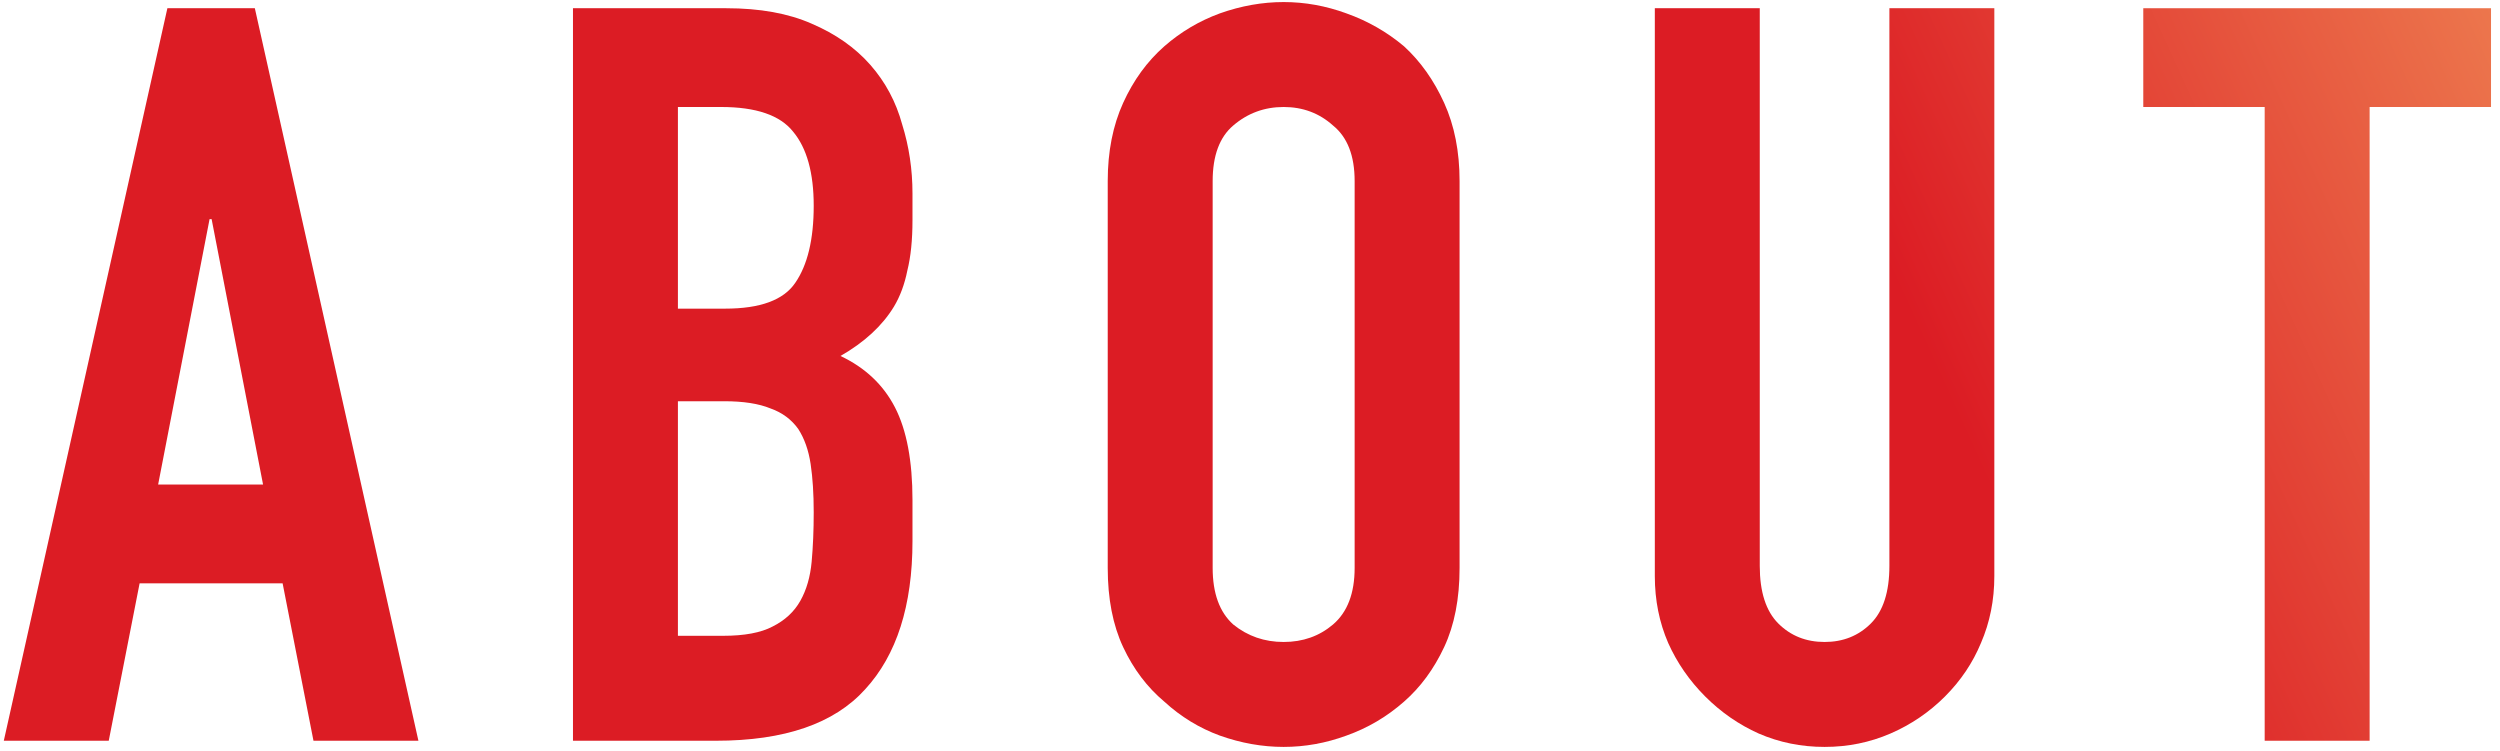
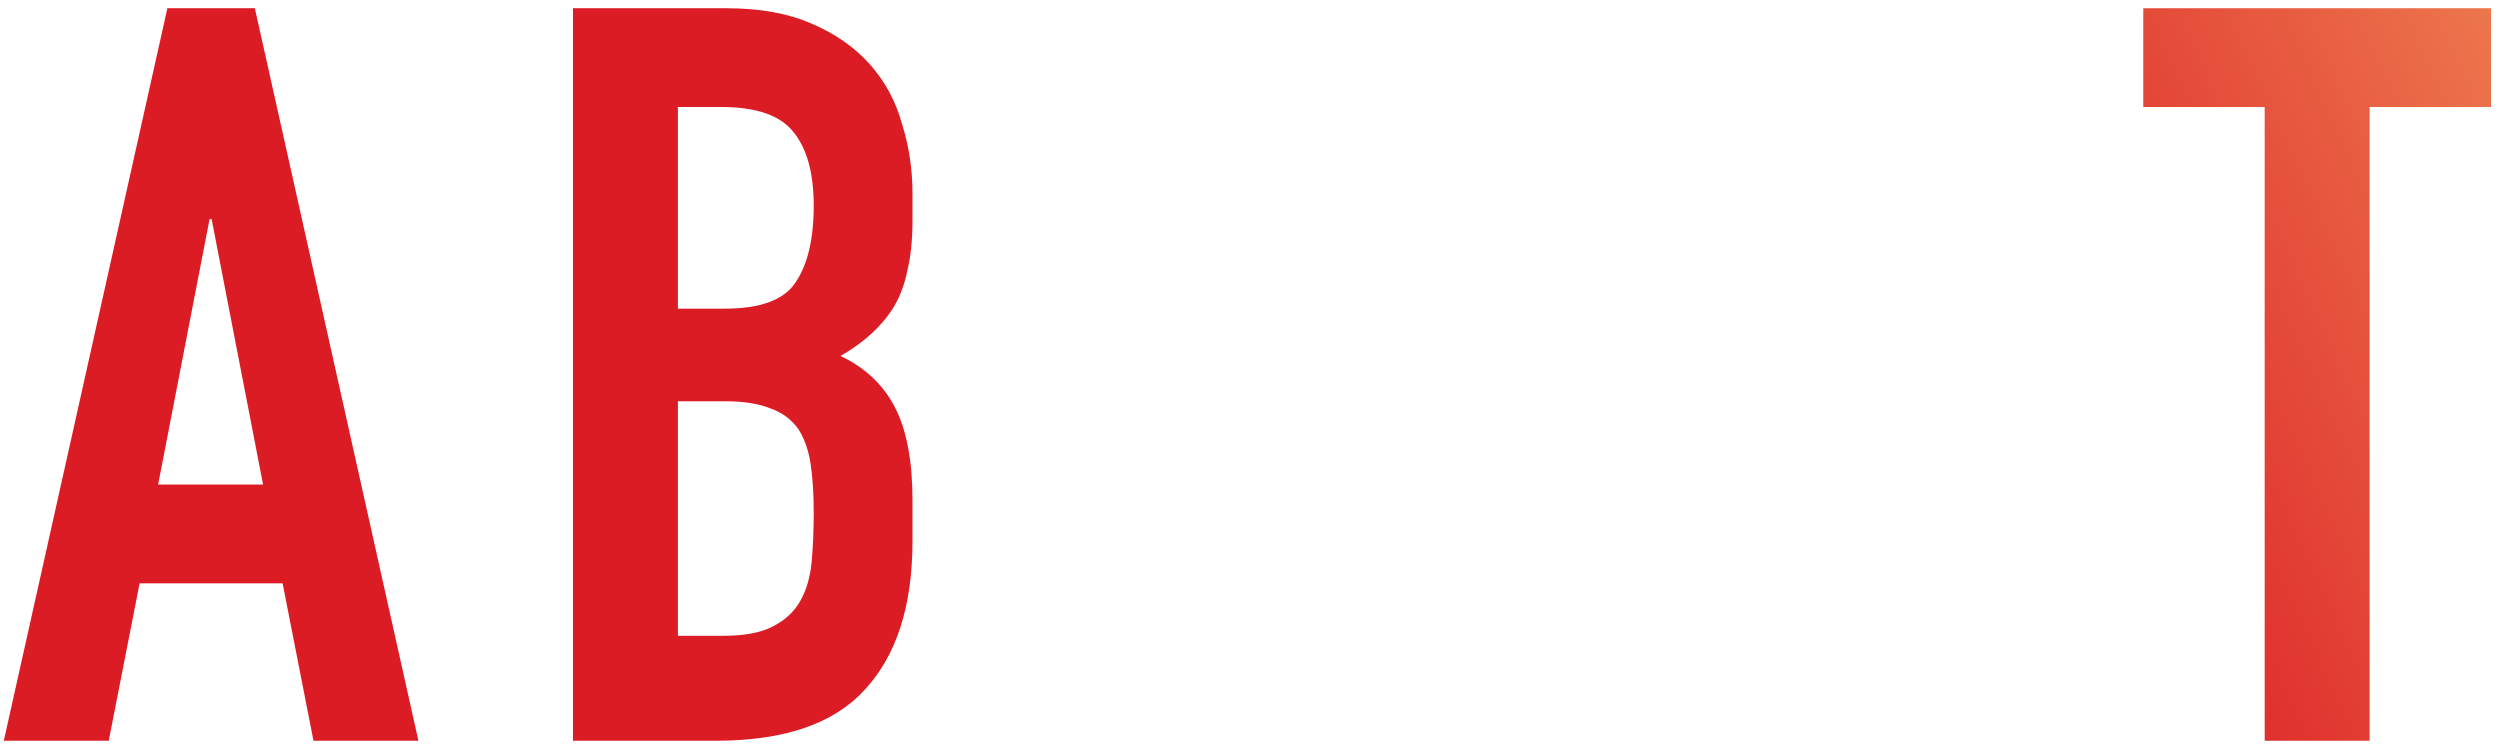
<svg xmlns="http://www.w3.org/2000/svg" width="243" height="73" viewBox="0 0 243 73" fill="none">
  <path d="M220.127 72V10.4H208.327V0.8H242.127V10.4H230.327V72H220.127Z" fill="url(#paint0_linear_63_86)" />
-   <path d="M193.849 0.8V56C193.849 58.333 193.416 60.5 192.549 62.5C191.749 64.433 190.582 66.166 189.049 67.7C187.516 69.233 185.749 70.433 183.749 71.3C181.749 72.166 179.616 72.6 177.349 72.6C175.082 72.6 172.949 72.166 170.949 71.3C169.016 70.433 167.282 69.233 165.749 67.7C164.216 66.166 163.016 64.433 162.149 62.5C161.282 60.5 160.849 58.333 160.849 56V0.8H171.049V55C171.049 57.533 171.649 59.4 172.849 60.6C174.049 61.8 175.549 62.4 177.349 62.4C179.149 62.4 180.649 61.8 181.849 60.6C183.049 59.4 183.649 57.533 183.649 55V0.8H193.849Z" fill="url(#paint1_linear_63_86)" />
-   <path d="M107.671 17.6C107.671 14.733 108.171 12.2 109.171 10C110.171 7.8 111.504 5.967 113.171 4.5C114.771 3.1 116.571 2.034 118.571 1.3C120.637 0.567 122.704 0.2 124.771 0.2C126.837 0.2 128.871 0.567 130.871 1.3C132.937 2.034 134.804 3.1 136.471 4.5C138.071 5.967 139.371 7.8 140.371 10C141.371 12.2 141.871 14.733 141.871 17.6V55.2C141.871 58.2 141.371 60.767 140.371 62.9C139.371 65.034 138.071 66.8 136.471 68.2C134.804 69.667 132.937 70.767 130.871 71.5C128.871 72.234 126.837 72.6 124.771 72.6C122.704 72.6 120.637 72.234 118.571 71.5C116.571 70.767 114.771 69.667 113.171 68.2C111.504 66.8 110.171 65.034 109.171 62.9C108.171 60.767 107.671 58.2 107.671 55.2V17.6ZM117.871 55.2C117.871 57.667 118.537 59.5 119.871 60.7C121.271 61.834 122.904 62.4 124.771 62.4C126.637 62.4 128.237 61.834 129.571 60.7C130.971 59.5 131.671 57.667 131.671 55.2V17.6C131.671 15.133 130.971 13.334 129.571 12.2C128.237 11 126.637 10.4 124.771 10.4C122.904 10.4 121.271 11 119.871 12.2C118.537 13.334 117.871 15.133 117.871 17.6V55.2Z" fill="url(#paint2_linear_63_86)" />
  <path d="M55.693 72V0.8H70.593C73.859 0.8 76.626 1.3 78.893 2.3C81.226 3.3 83.126 4.633 84.593 6.3C86.059 7.966 87.093 9.9 87.693 12.1C88.359 14.233 88.693 16.466 88.693 18.8V21.4C88.693 23.333 88.526 24.966 88.193 26.3C87.926 27.633 87.493 28.8 86.893 29.8C85.759 31.666 84.026 33.267 81.693 34.6C84.093 35.733 85.859 37.4 86.993 39.6C88.126 41.8 88.693 44.8 88.693 48.6V52.6C88.693 58.867 87.159 63.666 84.093 67C81.093 70.333 76.259 72 69.593 72H55.693ZM65.893 39V61.8H70.293C72.359 61.8 73.959 61.5 75.093 60.9C76.293 60.3 77.193 59.467 77.793 58.4C78.393 57.333 78.759 56.066 78.893 54.6C79.026 53.133 79.093 51.533 79.093 49.8C79.093 48 78.993 46.433 78.793 45.1C78.593 43.767 78.193 42.633 77.593 41.7C76.926 40.767 76.026 40.1 74.893 39.7C73.759 39.233 72.259 39 70.393 39H65.893ZM65.893 10.4V30H70.493C73.893 30 76.159 29.166 77.293 27.5C78.493 25.767 79.093 23.267 79.093 20C79.093 16.8 78.426 14.4 77.093 12.8C75.826 11.2 73.493 10.4 70.093 10.4H65.893Z" fill="url(#paint3_linear_63_86)" />
  <path d="M25.57 47.1L20.57 21.3H20.37L15.37 47.1H25.57ZM0.37 72L16.27 0.8H24.77L40.67 72H30.47L27.47 56.7H13.57L10.57 72H0.37Z" fill="url(#paint4_linear_63_86)" />
  <defs>
    <linearGradient id="paint0_linear_63_86" x1="47.056" y1="213.25" x2="291.965" y2="101.634" gradientUnits="userSpaceOnUse">
      <stop offset="0.75" stop-color="#DC1C24" />
      <stop offset="1" stop-color="#ED7B4F" />
    </linearGradient>
    <linearGradient id="paint1_linear_63_86" x1="47.056" y1="213.25" x2="291.965" y2="101.634" gradientUnits="userSpaceOnUse">
      <stop offset="0.75" stop-color="#DC1C24" />
      <stop offset="1" stop-color="#ED7B4F" />
    </linearGradient>
    <linearGradient id="paint2_linear_63_86" x1="47.056" y1="213.25" x2="291.965" y2="101.634" gradientUnits="userSpaceOnUse">
      <stop offset="0.75" stop-color="#DC1C24" />
      <stop offset="1" stop-color="#ED7B4F" />
    </linearGradient>
    <linearGradient id="paint3_linear_63_86" x1="47.056" y1="213.25" x2="291.965" y2="101.634" gradientUnits="userSpaceOnUse">
      <stop offset="0.75" stop-color="#DC1C24" />
      <stop offset="1" stop-color="#ED7B4F" />
    </linearGradient>
    <linearGradient id="paint4_linear_63_86" x1="47.056" y1="213.25" x2="291.965" y2="101.634" gradientUnits="userSpaceOnUse">
      <stop offset="0.75" stop-color="#DC1C24" />
      <stop offset="1" stop-color="#ED7B4F" />
    </linearGradient>
  </defs>
</svg>